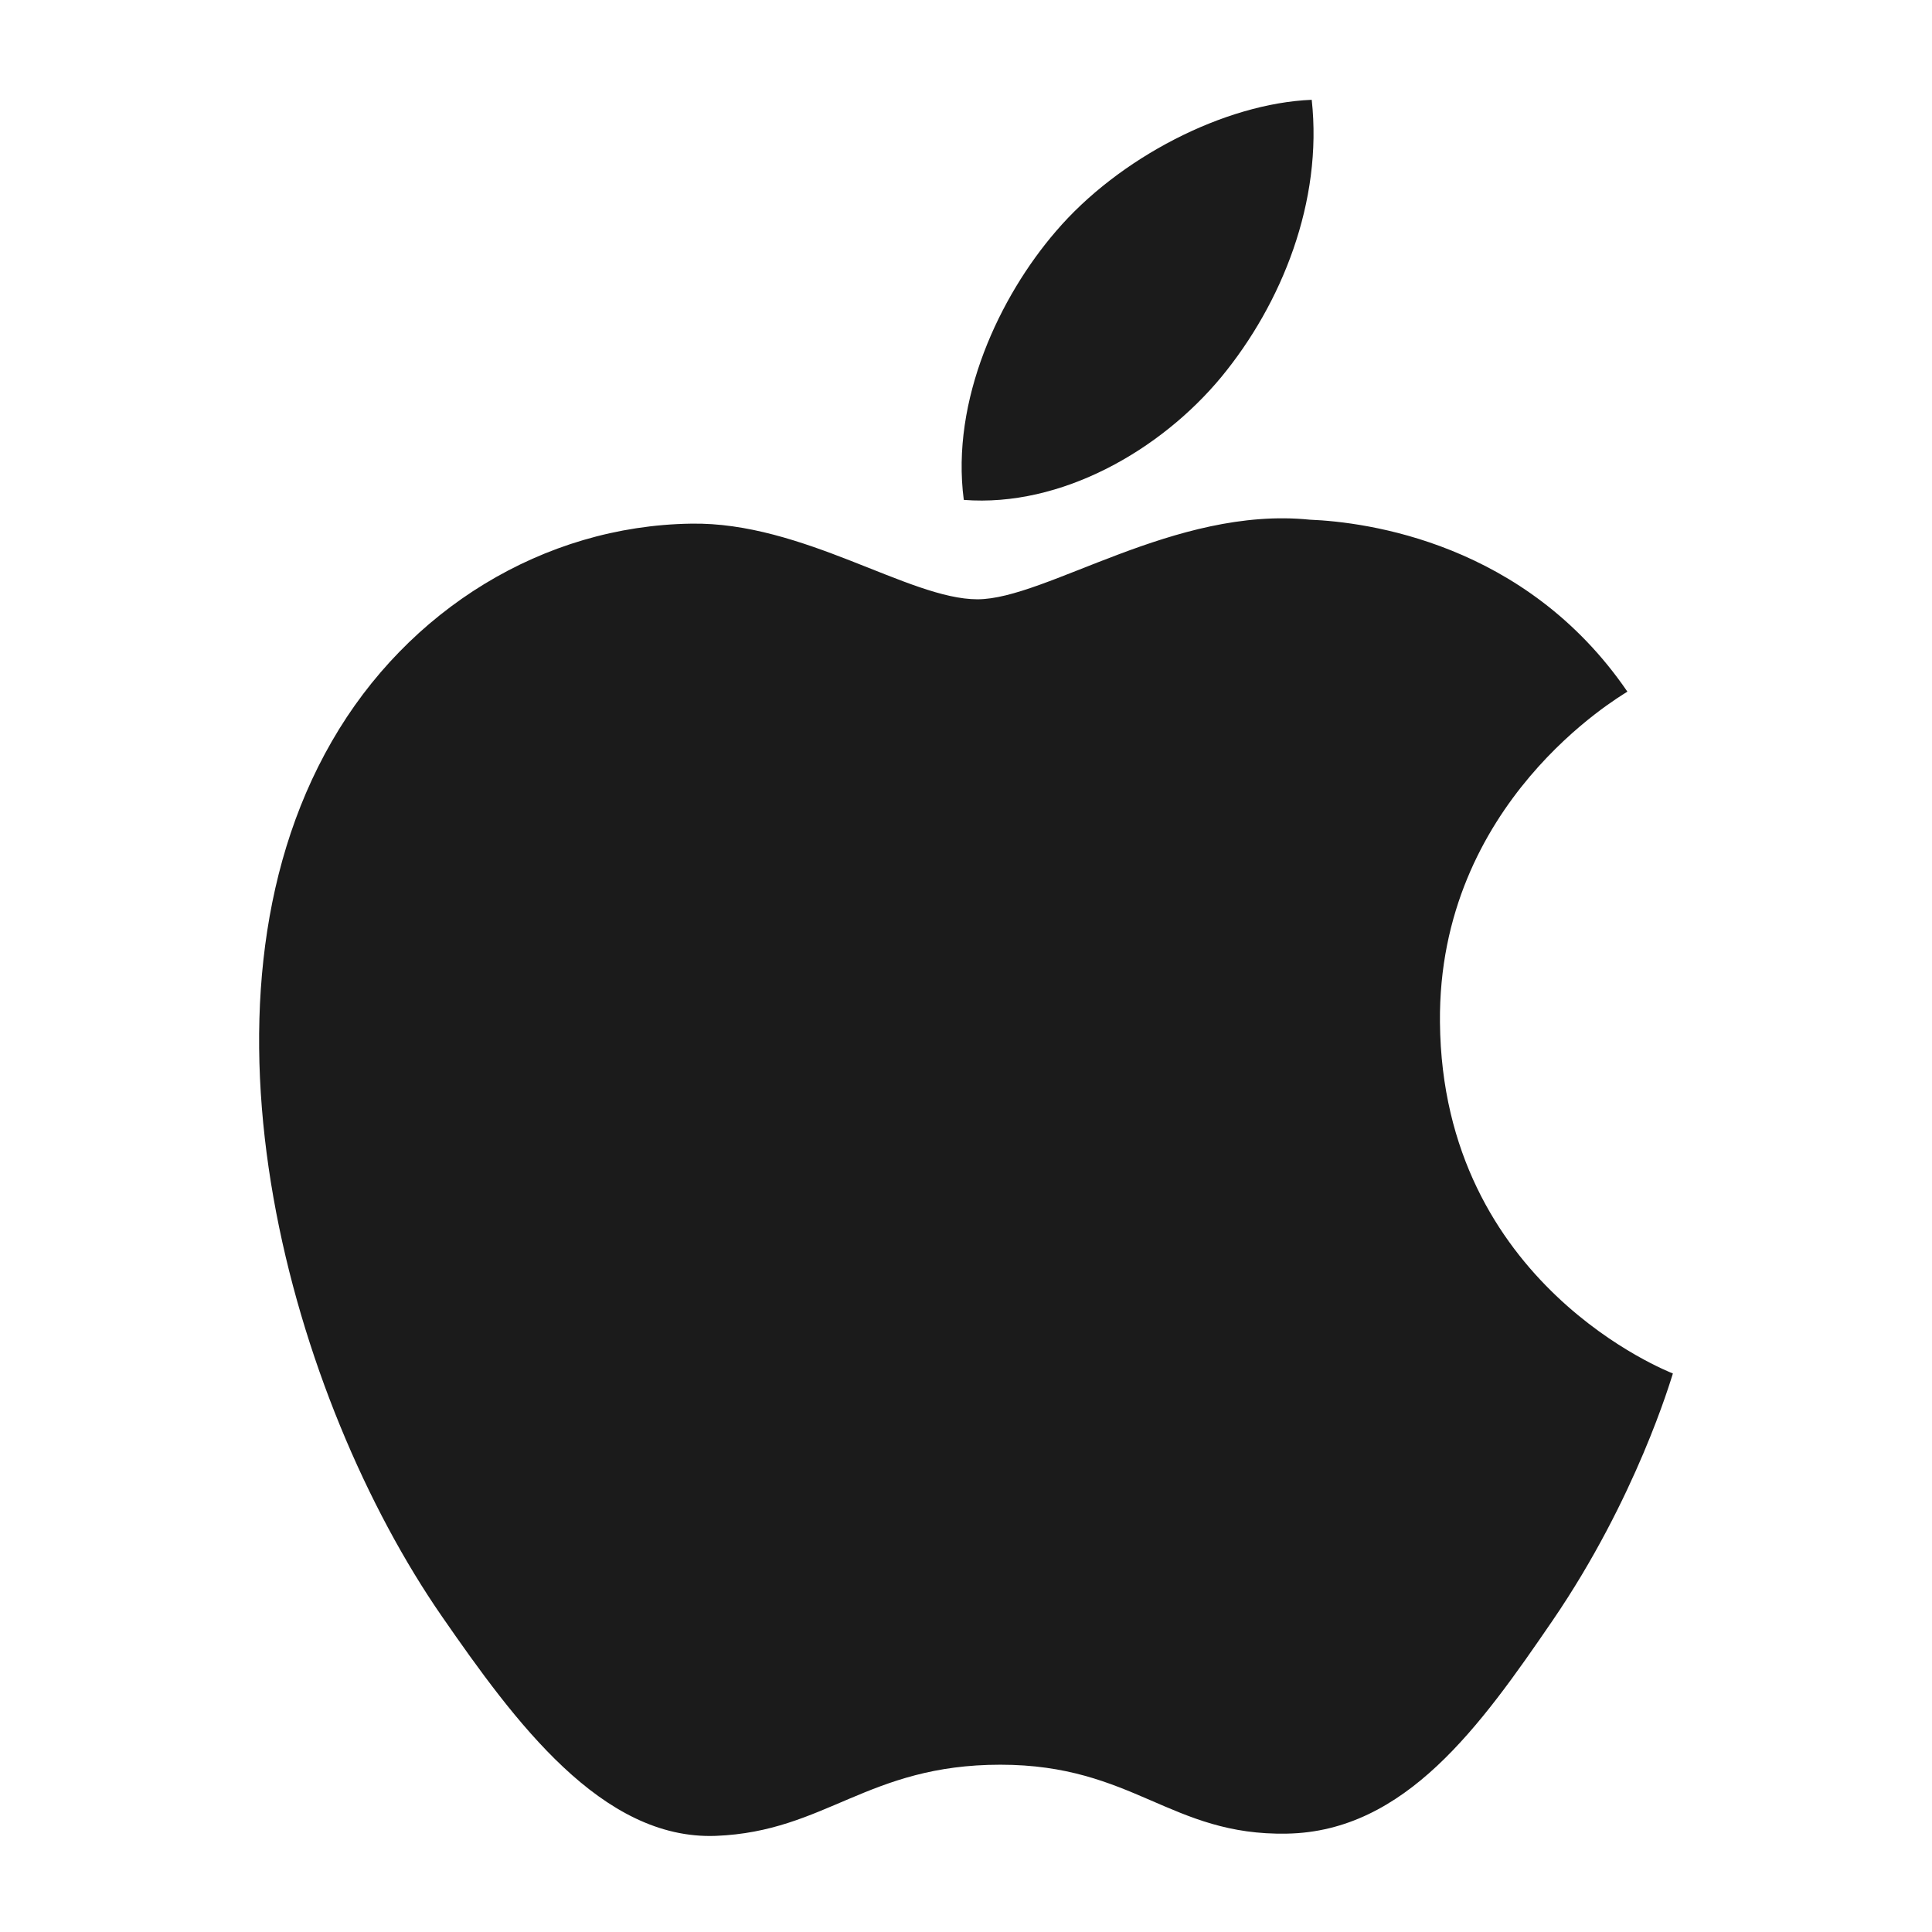
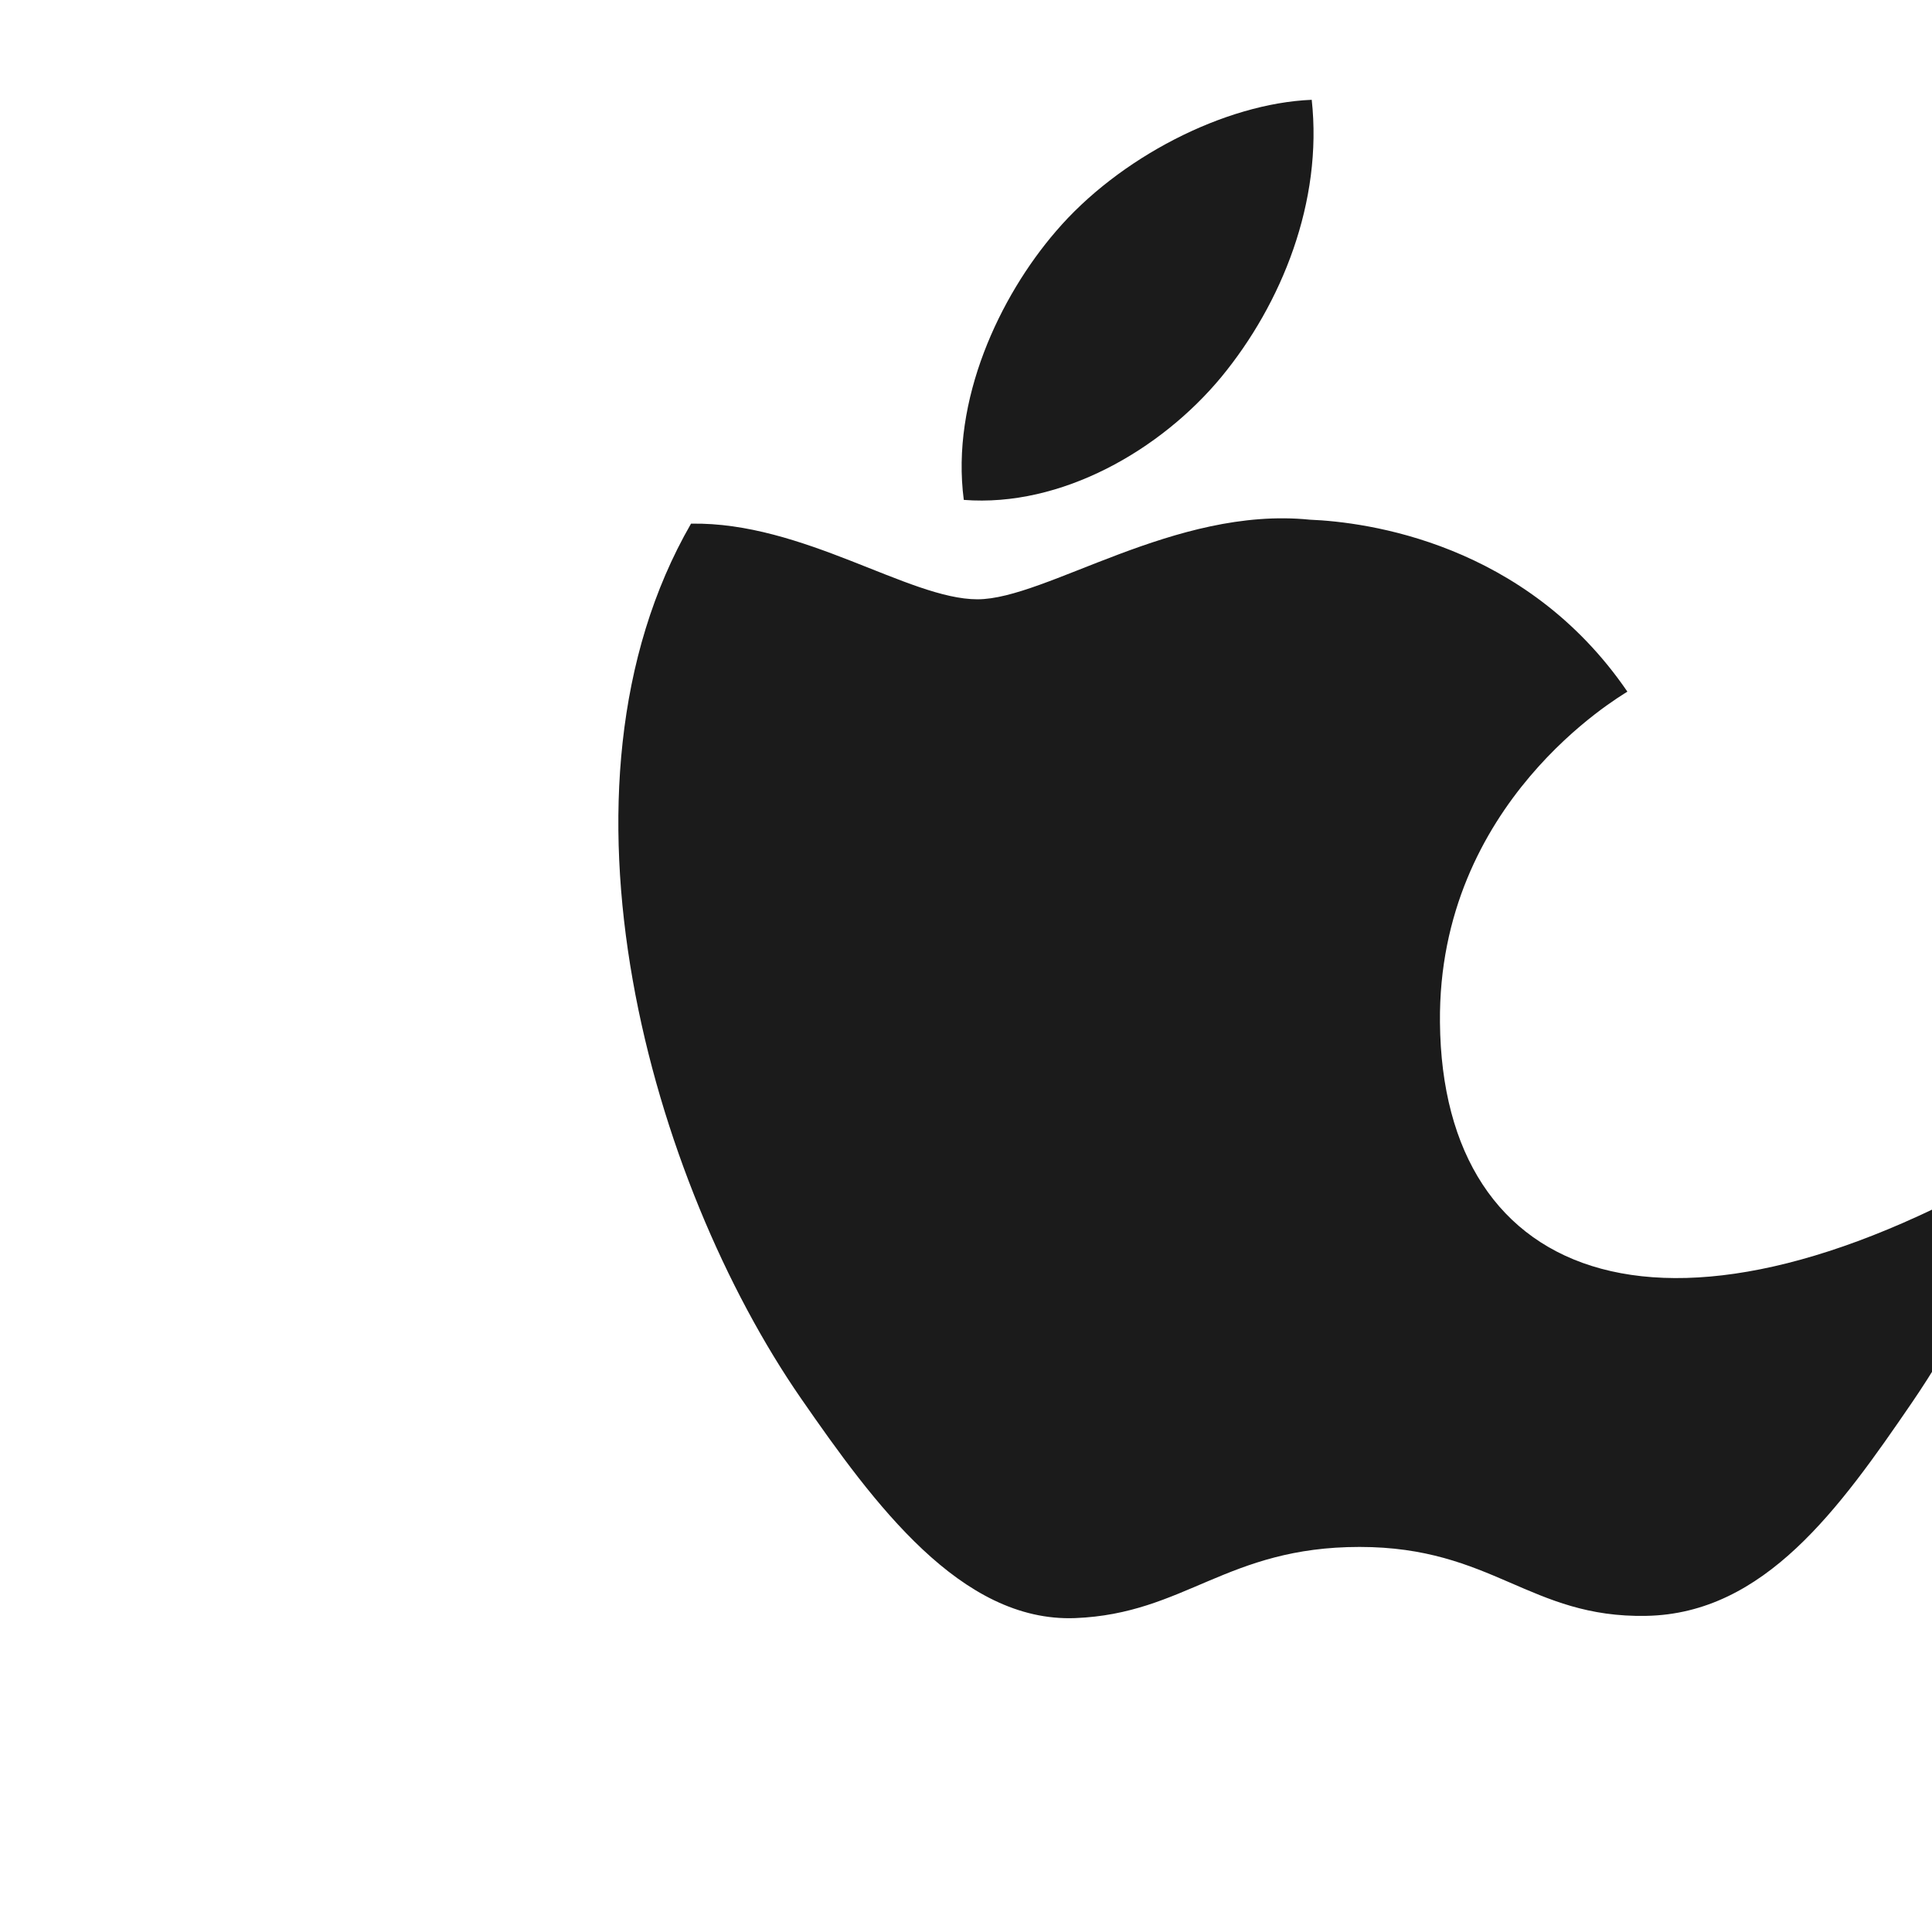
<svg xmlns="http://www.w3.org/2000/svg" height="512px" style="enable-background:new 0 0 512 512;" version="1.1" viewBox="0 0 512 512" width="512px" xml:space="preserve">
  <g>
    <g>
-       <path d="M381.604,270.943c-0.585-58.285,47.526-86.241,49.673-87.647    c-27.032-39.536-69.153-44.961-84.15-45.572c-35.81-3.645-69.92,21.096-88.095,21.096c-18.129,0-46.203-20.566-75.902-20.046    c-39.08,0.585-75.09,22.731-95.201,57.711c-40.577,70.387-10.375,174.71,29.162,231.845c19.334,27.92,42.385,59.346,72.624,58.195    c29.152-1.151,40.158-18.859,75.391-18.859c35.234,0,45.135,18.859,75.968,18.266c31.343-0.567,51.216-28.459,70.395-56.496    c22.185-32.44,31.326-63.848,31.865-65.446C442.656,363.678,382.232,340.526,381.604,270.943z M323.665,99.913    c16.037-19.471,26.904-46.531,23.955-73.464c-23.151,0.94-51.171,15.389-67.784,34.842    c-14.887,17.261-27.909,44.741-24.421,71.189C281.232,134.481,307.572,119.348,323.665,99.913z" style="fill-rule:evenodd;clip-rule:evenodd;fill:#1B1B1B;" />
+       <path d="M381.604,270.943c-0.585-58.285,47.526-86.241,49.673-87.647    c-27.032-39.536-69.153-44.961-84.15-45.572c-35.81-3.645-69.92,21.096-88.095,21.096c-18.129,0-46.203-20.566-75.902-20.046    c-40.577,70.387-10.375,174.71,29.162,231.845c19.334,27.92,42.385,59.346,72.624,58.195    c29.152-1.151,40.158-18.859,75.391-18.859c35.234,0,45.135,18.859,75.968,18.266c31.343-0.567,51.216-28.459,70.395-56.496    c22.185-32.44,31.326-63.848,31.865-65.446C442.656,363.678,382.232,340.526,381.604,270.943z M323.665,99.913    c16.037-19.471,26.904-46.531,23.955-73.464c-23.151,0.94-51.171,15.389-67.784,34.842    c-14.887,17.261-27.909,44.741-24.421,71.189C281.232,134.481,307.572,119.348,323.665,99.913z" style="fill-rule:evenodd;clip-rule:evenodd;fill:#1B1B1B;" />
    </g>
  </g>
</svg>